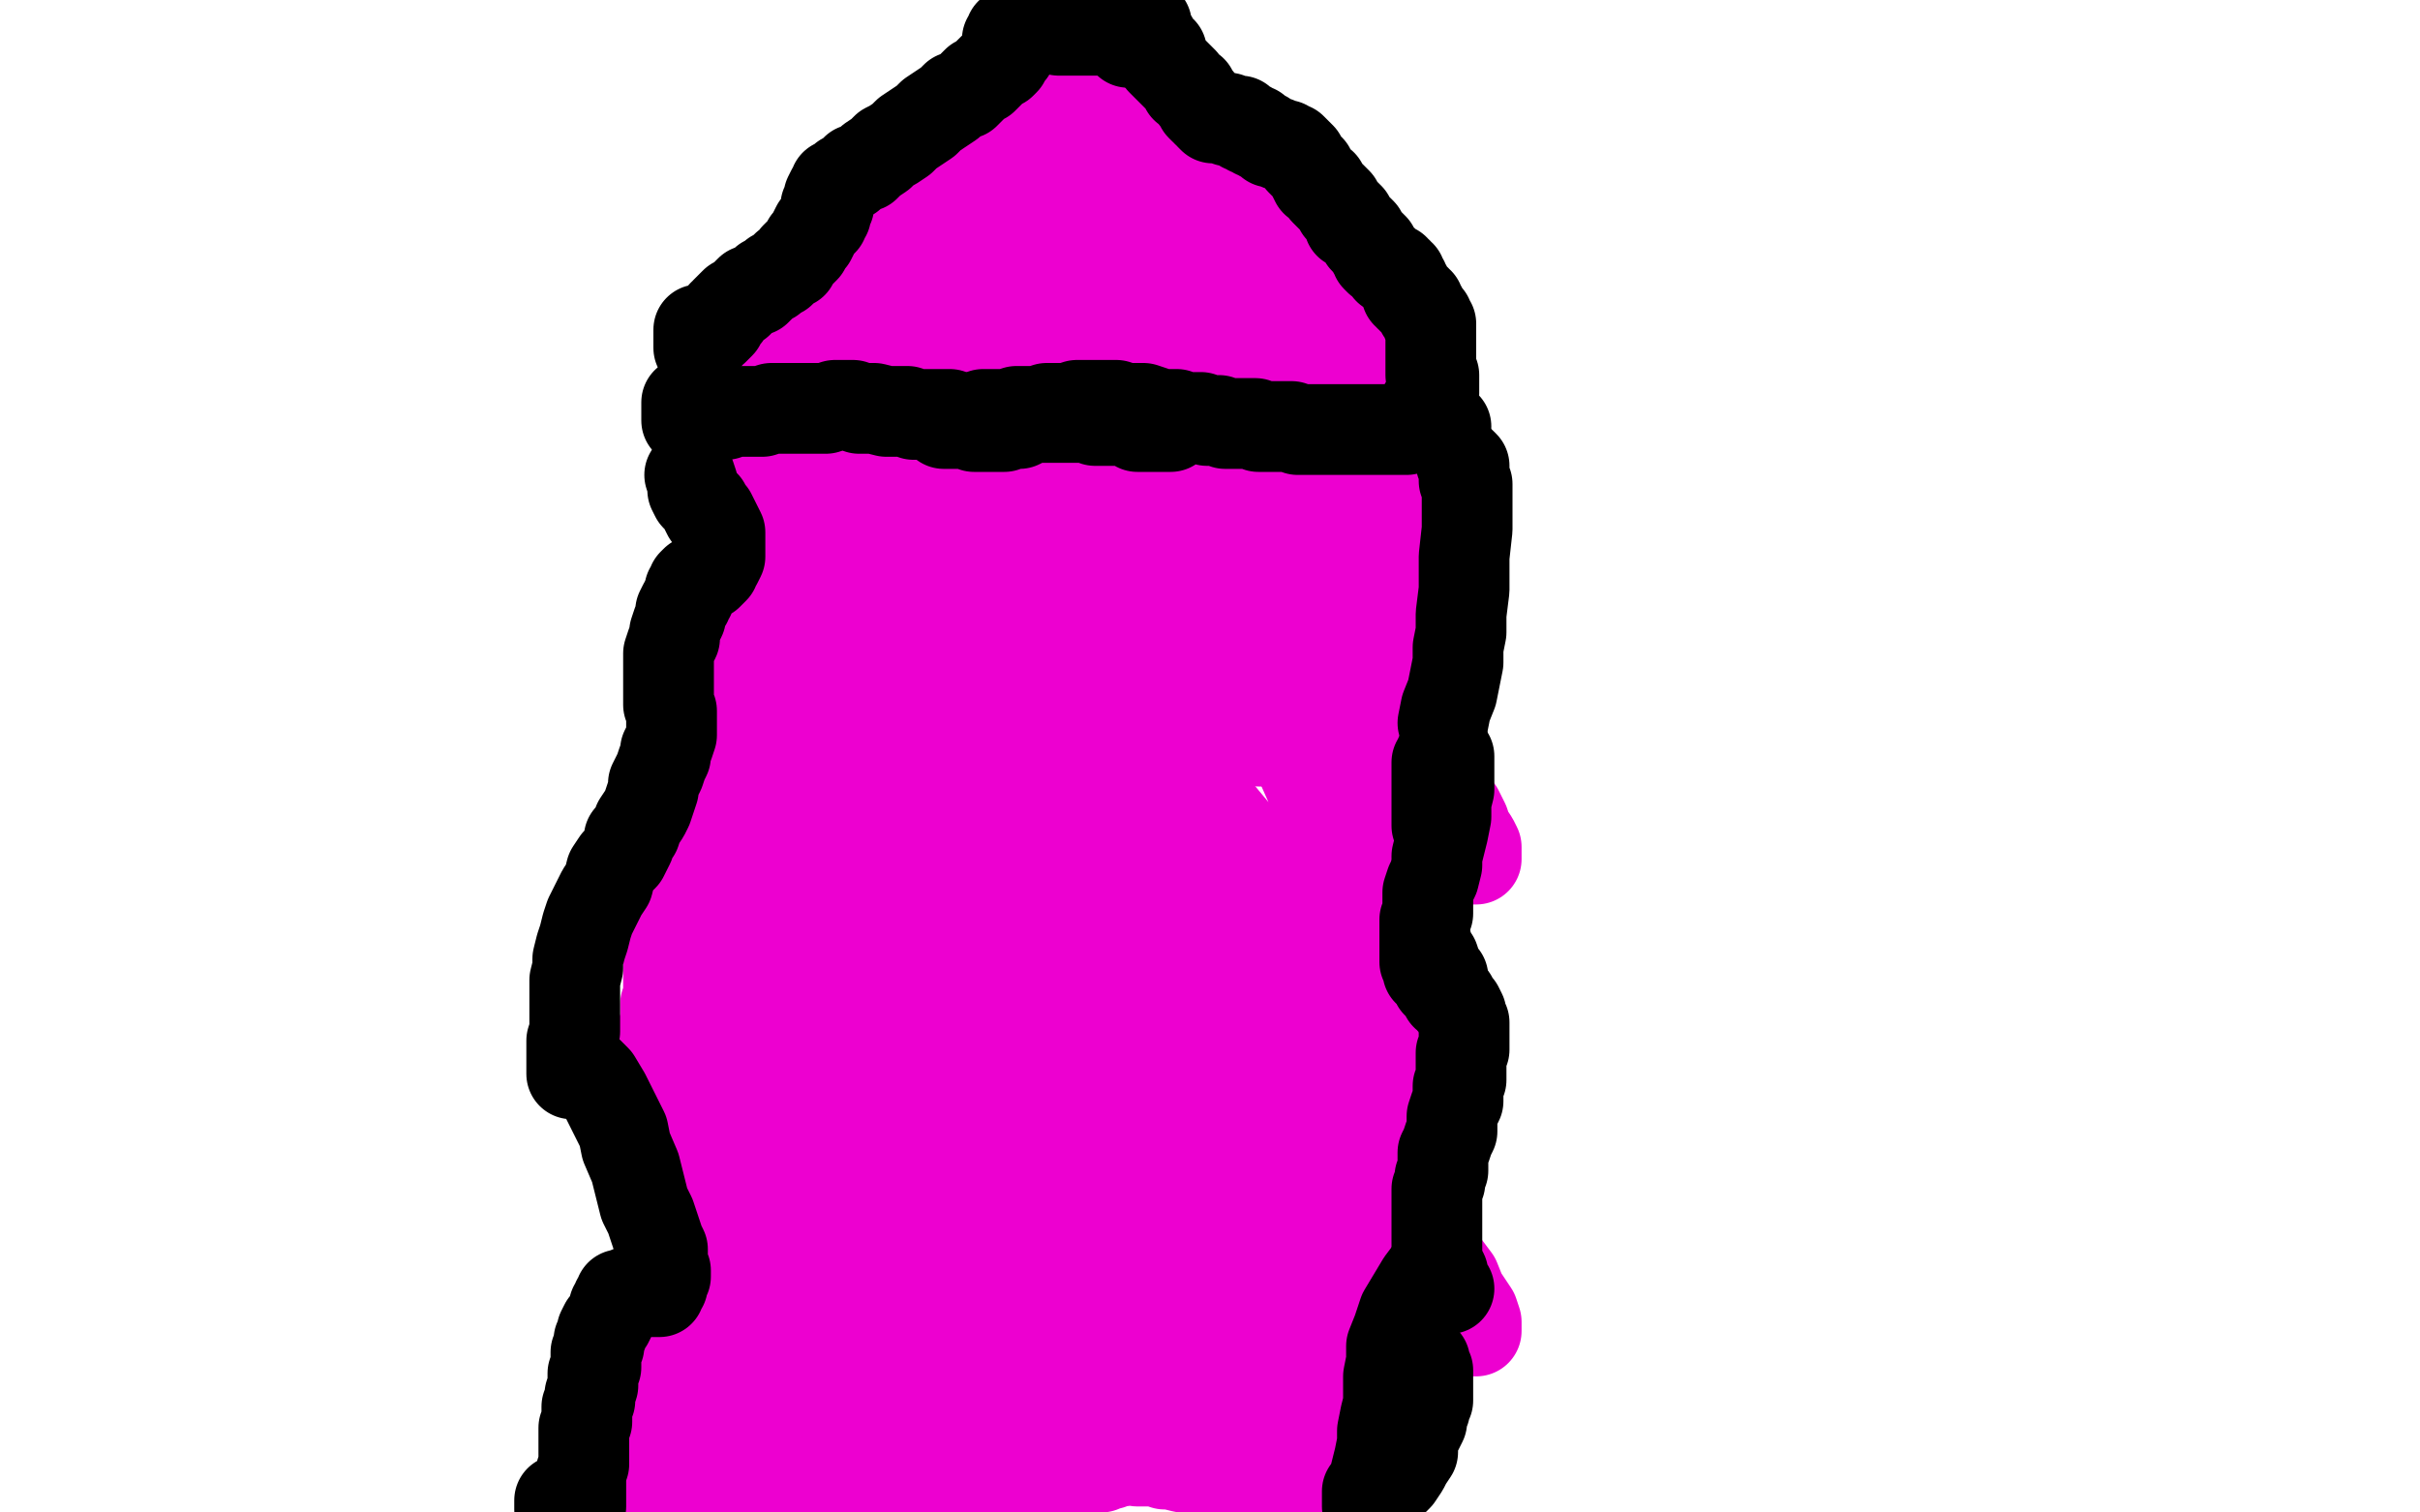
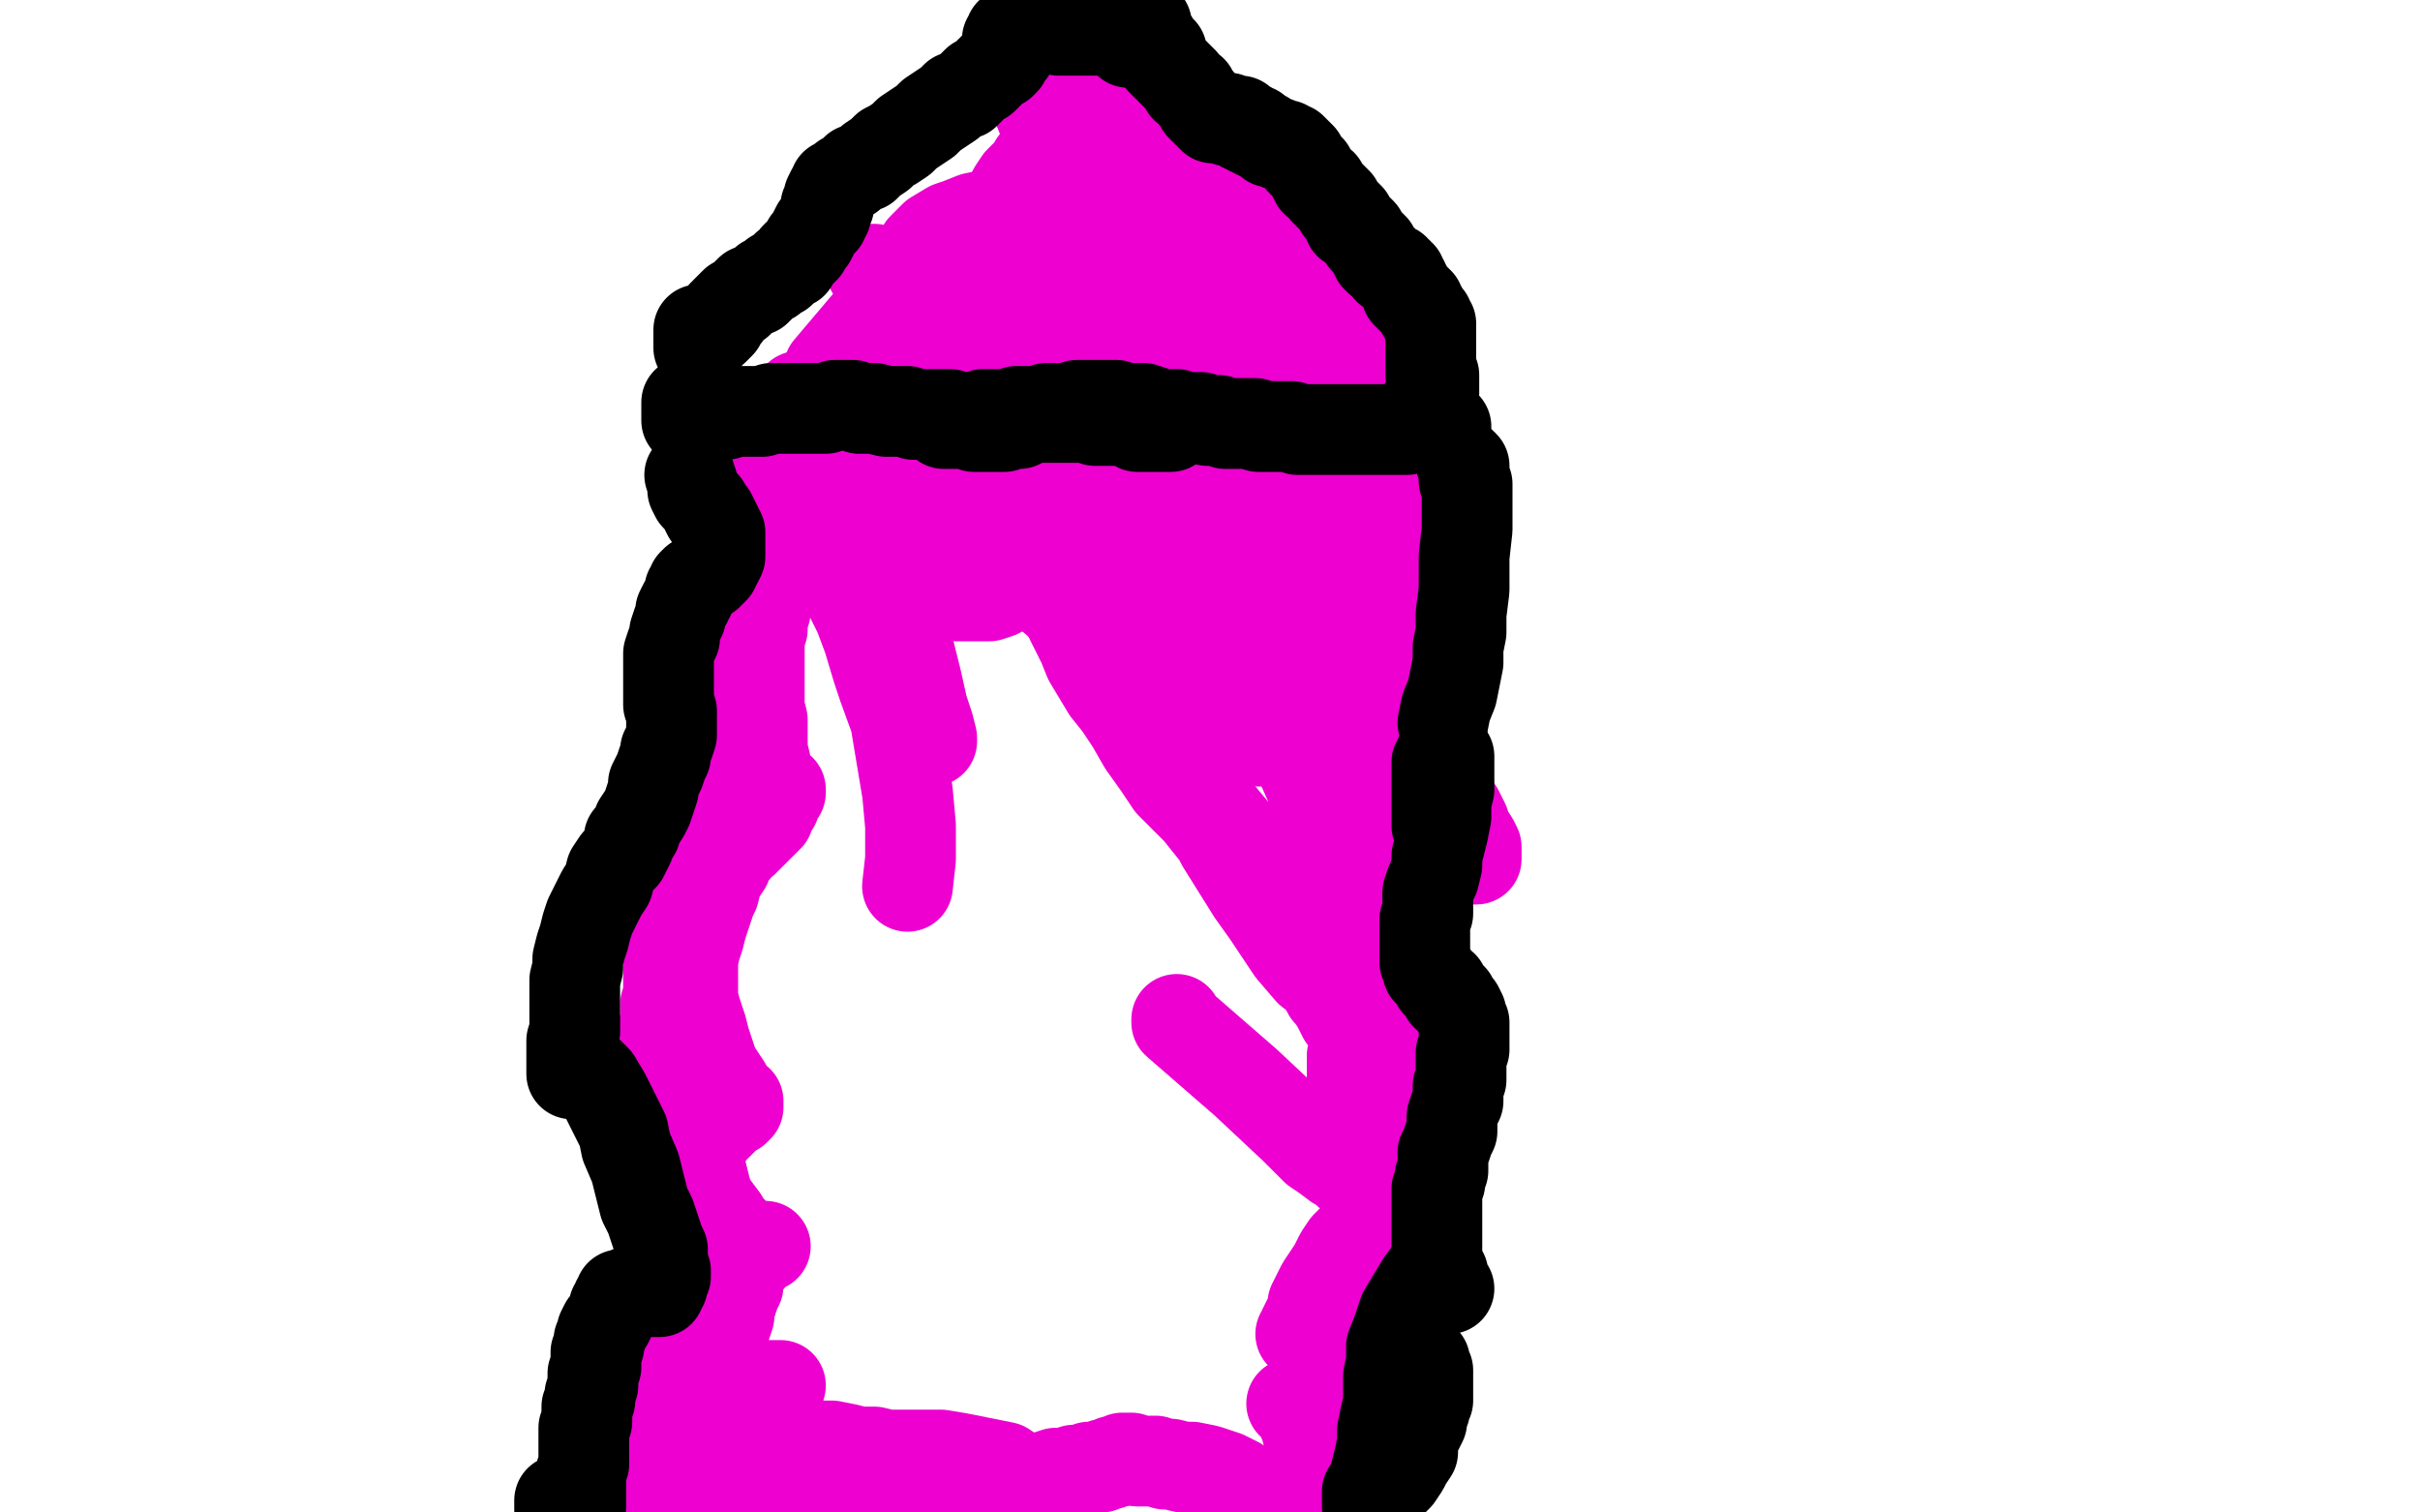
<svg xmlns="http://www.w3.org/2000/svg" width="800" height="500" version="1.1" style="stroke-antialiasing: false">
  <desc>This SVG has been created on https://colorillo.com/</desc>
  <rect x="0" y="0" width="800" height="500" style="fill: rgb(255,255,255); stroke-width:0" />
  <polyline points="235,134 236,134 236,135 236,136 237,137 237,138 238,139 238,140 238,141 239,142 239,143 239,144 239,145 239,146 240,147 240,148 240,149 240,150 240,151 240,152 240,154 240,155 240,156 240,157 240,158 240,159 240,162 239,165 239,168 239,170 239,172 239,174 239,177 239,179 239,181 239,183 239,186 239,188 238,191 238,193 238,196 237,198 237,200 237,203 236,206 236,208 235,211 235,214 234,216 234,218 234,221 233,224 232,228 231,231 230,234 229,236 229,239 228,241 227,244 226,246 226,249 225,252 225,255 225,258 224,261 224,264 224,268 224,272 223,275 223,278 223,283 223,285 223,289 223,292 223,296 222,299 222,303 222,307 222,310 221,316 221,320 221,323 221,329 220,332 220,335 220,337 219,341 219,345 219,348 218,351 218,353 217,355 217,356 216,356 216,357 216,358 216,359 216,360 216,361 217,363 217,365 217,366 217,367 217,369 218,371 218,373 218,376 218,378 218,380 218,383 218,385 219,388 219,391 219,394 219,396 219,399 219,401 219,404 219,406 219,409 218,411 218,414 218,416 218,419 217,421 217,423 217,426 217,428 216,431 216,433 216,435 216,438 215,440 215,442 215,444 214,445 214,447 214,449 214,451 213,453 213,455 213,457 213,459 212,461 212,463 212,465 212,467 212,468 212,470 212,471 212,472 212,474 212,475 212,477 212,478 212,481 212,482 212,484 212,485 212,486 212,487 212,488 212,489 211,490 211,491 211,492 211,494 211,495 210,495" style="fill: none; stroke: #ed00d0; stroke-width: 30; stroke-linejoin: round; stroke-linecap: round; stroke-antialiasing: false; stroke-antialias: 0; opacity: 1.0" />
-   <polyline points="236,133 235,132 235,132 234,131 234,131 234,129 234,129 235,128 235,128 235,127 235,127 236,127 236,127 237,127 238,127 238,126 239,126 240,125 241,124 242,123 244,121 245,120 247,118 248,117 252,114 254,113 257,111 260,109 263,107 267,104 270,102 274,99 277,96 281,92 285,87 289,82 293,77 296,73 298,70 302,65 304,60 307,56 310,52 313,48 315,45 317,42 318,41 319,39 320,37 322,35 324,33 326,31 328,28 331,26 333,23 336,21 338,20 340,18 342,17 344,15 346,13 348,12 349,11 351,9 353,8 354,7 355,6 357,5 358,4 358,3 359,2 360,2 361,1 362,0 362,1 362,2 363,6 364,9 365,13 365,16" style="fill: none; stroke: #ed00d0; stroke-width: 30; stroke-linejoin: round; stroke-linecap: round; stroke-antialiasing: false; stroke-antialias: 0; opacity: 1.0" />
  <polyline points="368,21 368,22 368,22 369,22 369,22 369,23 369,23 370,23 370,23 370,24 371,25 371,26 372,26 372,27 373,28 374,28 375,29 376,30 377,31 378,31 379,32 379,33 380,34 381,34 382,35 383,36 385,37 386,38 388,39 390,41 392,42 394,44 397,47 400,49 403,52 407,56 411,59 414,62 418,65 421,68 424,70 427,73 430,76 433,78 435,80 438,83 440,85 443,87 445,88 446,90 448,92 450,93 452,95 454,97 455,99 457,101 458,102 460,103 460,104 460,105 460,104 459,104 458,103 457,102 454,99 452,97 451,95 452,95 453,95 454,95 455,96 456,97 457,98 458,99 459,101 460,102 461,103 462,104 462,105 463,106 463,107 464,107 464,108 464,109 464,110 464,111 464,112 464,114 464,116 465,119 465,122 465,126 466,130 466,135 467,139 467,143 468,147 468,151 468,154 468,157 469,160 469,163 469,166 469,169 469,171 469,174 468,176 468,179 468,182 467,185 467,187 467,191 467,193 467,196 467,198 467,200 467,203 467,205 466,206 466,209 466,211 466,214 466,218 465,222 465,226 465,230 464,234 464,238 464,242 464,246 463,251 463,255 462,260 462,264 461,267 461,269 460,269 460,270 461,270 462,271 462,272 463,275 463,279 465,285 466,289 466,294 467,299 468,304 469,308 470,314 470,320 470,325 470,331 471,335 471,341 471,345 471,348 471,351 471,352 471,353 471,356 471,360 471,365 471,368 471,371 471,375 470,378 470,382 470,385 470,388 470,392 469,395 469,398 468,401 468,404 468,407 467,410 467,414 466,418 466,421 466,425 465,428 465,431 464,434 464,437 463,440 463,442 462,446 462,449 461,453 460,456 460,460 459,463 459,467 459,470 459,474 458,478 458,482 458,485 457,487 457,490 457,491 457,492 457,493 457,494 457,495 456,497" style="fill: none; stroke: #ed00d0; stroke-width: 30; stroke-linejoin: round; stroke-linecap: round; stroke-antialiasing: false; stroke-antialias: 0; opacity: 1.0" />
  <polyline points="252,140 253,140 253,140 254,139 254,139 255,139 255,139 256,139 256,139 257,139 257,139 259,139 261,139 264,139 267,139 270,139 272,139 274,139 278,139 281,139 285,139 289,139 287,139 284,140 282,141 281,141 281,119 280,120 279,121 278,121" style="fill: none; stroke: #ed00d0; stroke-width: 30; stroke-linejoin: round; stroke-linecap: round; stroke-antialiasing: false; stroke-antialias: 0; opacity: 1.0" />
  <polyline points="277,122 276,122 276,122 275,122 275,122 274,122 274,122 307,83 307,84 308,84 308,85 309,86" style="fill: none; stroke: #ed00d0; stroke-width: 30; stroke-linejoin: round; stroke-linecap: round; stroke-antialiasing: false; stroke-antialias: 0; opacity: 1.0" />
  <polyline points="308,87 308,87 308,88 309,88 310,88 310,89 311,89 311,88 312,88 313,88 314,87 315,87 316,86 317,85 319,84 321,82 324,79 326,76 328,73 330,71 332,68 334,65 335,63 337,60 339,58 341,56 342,54 344,52 345,50 346,49 345,30 347,27 349,24 351,22 353,20 354,19 356,18 357,18 357,19 358,21 358,22 358,24 358,26 359,28 359,30 359,32 358,34 358,36 358,38 358,41 357,43 357,46 357,48 357,51 357,53 356,55 356,57 356,59 356,60 355,60 354,60 352,58 350,56 349,53 347,50 346,46 345,40 343,35 342,28 342,26 342,25 343,25 344,25 344,26 346,27 347,28 349,30 351,32 353,34 355,37 358,40 360,42 363,45 366,48 368,50 372,54 375,57 378,60 381,64 384,68 386,71 389,75 391,77 393,80 395,82 396,84 397,85 397,86 397,87 397,88 397,89 398,90 398,92 399,94 400,96 400,97 401,99 403,102 404,104 406,106 407,109 408,111 409,113 411,115 412,117 413,119 414,120 415,121 416,121 417,122 417,123 418,124 419,124 420,125 421,126 422,127 423,128 424,129 425,130 426,131 428,133 429,134 430,136 431,138 433,141 434,143 435,144 437,146 438,148 439,150 441,151 441,152 442,153 443,154 444,155 445,155 445,154 445,153 446,153 446,152 446,150 447,148 447,145 447,144 447,142 447,139 447,136 447,134 447,132 447,130 447,128 447,126 448,124 448,123 448,120 448,117 448,115 449,114 449,113 449,112 448,112 447,112 446,112 445,112 444,112 443,112 442,112 441,112 440,112 439,112 438,112 437,112 434,112 432,112 431,112 429,111 427,110 424,109 422,108 421,107 419,106 418,105 417,103 416,103 416,102 416,101 415,100 414,98 414,97 414,95 413,94 413,92 413,90 413,88 413,87 413,86 413,85 414,84 415,84 416,84 417,83 418,83 418,84 420,84 421,86 423,88 425,91 426,94 427,97 428,99 430,104 431,107 432,109 433,113 433,115 434,117 434,120 434,122 434,123 434,125 435,128 435,132 436,135 437,139 438,142 439,146 439,150 440,154 440,157 440,160 440,163 440,166 440,170 439,173 439,177 439,181 439,186 439,191 439,197 439,203 439,210 439,216 439,222 439,227 439,232 439,236 440,238 440,240 441,241 442,242 442,243 442,245 442,248 442,252 442,256 442,261 441,265 441,269 440,274 440,278 439,282 438,286 437,290 436,293 436,297 435,301 435,304 435,307 435,310 435,313 435,315 435,317 435,319 436,321 436,323 437,324 438,326 439,328 440,329 442,332 443,334 444,336 446,338 447,340 449,342 450,344 452,346 454,349 456,352 457,355 460,358 462,362 465,365 467,368 469,371 470,374 472,376 473,378 474,380 474,381 474,382 473,382 472,382 471,382 470,381 465,376 462,372 459,366 455,358 452,348 450,337 449,329 448,323 448,317 448,313 448,309 448,303 448,298 448,293 448,288 448,284 449,280 449,278 449,273 450,271 451,270 452,269 453,269 454,271 455,272 458,277 459,281 460,286 461,291 462,297 462,301 463,307 463,311 462,315 462,318 461,322 461,326 461,330 461,334 462,339 462,343 463,344 463,346 463,347 464,354 464,357 464,359 464,364 464,366 463,368 463,370 462,371 462,372 461,374 459,376 458,376 457,376 456,376 455,376 454,375 454,374 452,372 450,369 448,366 447,363 447,360 447,357 447,354 447,352 447,350 447,349 447,350 448,350 448,351 449,355 449,358 451,362 453,365 454,368 457,372 459,375 461,377 462,380 463,384 463,387 464,390 463,392 462,395 461,397 460,399 458,400 456,402 452,404 450,407 448,409 445,412 443,415 441,419 439,422 437,425 436,427 435,429 434,431 434,433 433,435 432,437 431,439 431,440 430,441 431,441 432,441 433,441 433,440 434,440 435,440 436,441 438,441 438,442 439,443 440,443 441,444 442,444 443,445 444,446 445,448" style="fill: none; stroke: #ed00d0; stroke-width: 30; stroke-linejoin: round; stroke-linecap: round; stroke-antialiasing: false; stroke-antialias: 0; opacity: 1.0" />
  <polyline points="427,464 428,464 428,464 429,464 429,464 429,465 430,466 430,467 431,468 431,470 432,472 432,473 433,476 433,479 434,482 435,486 436,489 436,492 436,494 436,497 419,498 416,495 413,493 409,490 405,488 402,487 399,486 394,485 391,485 387,484 385,484 382,483 380,483 378,483 376,483 374,482 373,482 372,482 371,482 371,483 370,483 369,483 368,483 367,484 366,484 365,484 364,485 363,485 360,485 357,486 355,486 352,487 349,487 346,488 342,489 339,489 334,490 331,490 326,492 323,493 319,494 316,495 313,496 309,497 306,499 206,499" style="fill: none; stroke: #ed00d0; stroke-width: 30; stroke-linejoin: round; stroke-linecap: round; stroke-antialiasing: false; stroke-antialias: 0; opacity: 1.0" />
  <polyline points="231,493 231,494 231,494 232,494 232,494 233,494 234,494 235,494 237,494 239,494 241,494 243,493 246,493 248,493 250,492 253,492 255,492 257,492 260,491 262,491 265,491 268,491 270,491 272,491 274,491 276,491 278,491 280,491 282,491 284,491 286,491 289,491 291,491 293,491 295,491 297,491 299,491 301,491 303,491 306,492 308,492 310,492 313,493 315,493 318,493 320,494 322,494 324,494 326,494 329,494 331,494 332,494 334,493 336,493 337,493 340,493 341,493 341,492 341,491 340,490 339,489 335,487 332,485 327,484 322,483 317,482 311,481 302,481 297,481 293,481 289,480 284,480 280,479 275,478 271,478 266,477 261,477 257,476" style="fill: none; stroke: #ed00d0; stroke-width: 30; stroke-linejoin: round; stroke-linecap: round; stroke-antialiasing: false; stroke-antialias: 0; opacity: 1.0" />
  <polyline points="249,460 250,460 250,460 251,460 251,460 253,459 253,459 254,459 254,459 256,459 256,459 257,459 257,459 257,458 257,458 258,458 258,458 257,458 255,458 252,458 247,459 244,459 240,460 238,461 235,462 232,462 230,463 227,463 224,462 222,461 219,459 217,458 213,454 211,451 209,448 208,446 208,445 209,444 211,444 213,445 215,446 218,448 220,450 222,452 223,454 226,456 227,458 229,459 230,461 232,462 232,463 233,463 234,464 235,465 236,466 237,467 238,469 240,470 241,472 243,474 244,476 245,477 246,478 247,479 247,480 247,481 246,479 244,475 242,471 241,467 239,464 239,461 239,455 238,452 238,448 239,444 239,441 240,438 241,435 241,433 242,430 243,427 244,425 244,423 245,420 246,418 248,416 249,414 250,413 251,412 252,412 253,412 252,412 251,412 250,412 249,412 248,412 245,410 243,408 242,407 240,405 239,403 236,399 234,396 233,392 232,388 231,385 231,382 232,380 233,377 234,375 235,374 237,372 238,371 239,370 240,369 241,368 242,367 243,367 244,366 244,365 244,364 243,364 242,363 242,362 241,361 240,359 238,356 236,353 235,350 233,344 232,340 230,334 229,330 229,325 229,321 229,317 230,313 231,310 232,306 233,303 234,300 235,297 236,295 237,291 238,289 240,286 240,285 241,283 243,281 244,279 245,278 246,278 246,277 247,277 247,276 248,276 248,275 249,275 250,274 250,273 251,273 252,272 253,271 253,270 254,270 254,269 255,267 256,266 256,264 257,263 258,262 258,261 258,262 257,262 254,262 253,262 253,261 253,257 253,252 252,248 252,243 252,238 251,234 251,229 251,225 251,220 251,217 251,211 252,208 252,205 253,202 253,200 253,197 253,198 253,197 253,196 253,195 253,193 254,188 255,188 255,189 256,189 256,187 257,185 257,183 257,181 258,179 258,178 259,176 259,175 259,173 259,172 259,171 259,170 259,169 259,168 258,168 258,169 257,169 257,168 257,167 257,166 258,166 258,167 259,167 259,168 260,168 260,167 260,166 261,165 262,164 263,164 265,163 266,163 271,162 276,162 283,161 292,160 302,159 313,159 324,158 332,157 338,157 342,157 345,157 347,157 348,157 347,157 345,156 343,156 339,156 335,155 331,155 326,155 321,154 316,153 311,151 305,150 300,148 294,146 288,143 277,139 274,137 269,134 267,133 265,131 264,131 265,132 267,133 270,135 272,136 276,138 278,139 283,140 289,141 297,142 306,143 316,144 322,144 332,145 338,146 343,146 346,146 347,146 347,145 346,145 346,144 345,143 342,142 339,139 335,137 331,133 327,130 322,125 316,118 309,111 303,104 298,99 293,95 291,92 289,90 289,89 288,89 289,90 290,90 292,91 294,93 296,95 299,96 301,98 303,100 306,102 309,104 311,106 314,107 316,109 318,111 320,113 322,115 324,117 325,119 326,121 327,123 327,124 328,125 327,126 327,127 327,128 326,128 325,129 323,130 321,130 318,130 316,130 313,130 311,129 308,129 305,128 303,128 300,128 298,127 296,127 295,127 294,126 294,125 294,124 294,123 296,121 299,120 301,120 305,119 310,118 313,116 316,115 320,112 325,109 329,107 333,105 342,101 359,94 370,88 375,84 379,81 381,79 382,77 382,75 382,74 381,73 381,72 381,71 380,70 380,69 379,68 378,67 377,67 376,68 375,69 374,71 373,73 371,75 370,78 367,80 365,83 363,86 359,89 356,92 352,95 348,98 344,101 340,104 337,106 333,109 330,110 327,110 324,110 321,109 319,107 316,105 313,102 310,98 308,95 306,91 305,88 305,85 305,82 307,80 309,78 314,75 317,74 322,72 327,71 331,70 335,70 341,69 347,68 351,67 356,66 361,65 365,64 367,64 369,64 371,64 372,64 372,65 372,66 372,67 371,67 371,68 370,69 369,71 367,71 366,71" style="fill: none; stroke: #ed00d0; stroke-width: 30; stroke-linejoin: round; stroke-linecap: round; stroke-antialiasing: false; stroke-antialias: 0; opacity: 1.0" />
  <polyline points="319,102 320,102 320,102 321,103 321,103 322,104 322,104 323,104 323,104 324,104 324,104 325,104 326,103 327,103 327,102 328,102 328,101 329,100 330,100 331,99 331,98 332,97 332,96 333,96 334,95 336,94 338,93 340,93 342,93 344,94 346,95 348,96 349,98 351,100 352,102 353,105 353,108 353,110 353,113 353,115 352,118 351,120 351,122 350,125 349,127 349,130 348,132 347,134 347,136 346,137 345,138 344,138 343,138 342,137 341,137 339,135 337,133 335,130 333,127 332,123 331,120 331,115 331,112 331,108 333,105 335,101 338,98 342,96 346,94 352,92 359,91 371,90 386,90 394,90 408,93 418,97 425,101 429,105 432,109 434,113 434,117 432,120 430,124 426,128 423,132 420,134 416,137 413,139 409,141 404,142 398,145 391,147 385,149 374,152 363,155 357,156 347,158 341,158 336,157 332,155 328,153 326,151 324,146 324,143 324,139 325,136 326,134 327,132 329,130 332,128 335,127 338,126 341,126 348,125 352,125 357,125 361,124 365,122 369,120 374,117 379,114 382,112 386,110 388,109 389,108 391,108 390,108 387,108 386,108 383,107 380,107 377,106 375,106 372,106 371,106 367,107 362,108 358,110 356,111 355,112 354,113 355,114 356,116 358,117 360,120 362,122 364,124 366,127 368,130 370,133 371,136 372,139 373,141 374,142 374,141 375,141 376,139 378,137 381,135 383,133 384,132 386,131 387,130 389,128 390,127 391,126 392,125 393,124 394,122 394,121 395,120 395,119 396,117 396,116 396,115 397,114 397,115 397,116 397,117 397,119 396,121 396,123 396,125 396,128 395,130 395,132 394,134 394,135 394,136 394,137 395,138 398,141 401,145 404,150 410,159 417,172 427,189 438,206 450,223 461,238 469,250 475,259 479,264 482,268 484,272 485,275 487,278 488,280 488,282 488,283 488,284 487,284 486,283 483,282 479,280 475,276 471,272 467,268 464,263 462,259 459,255 457,251 455,248 451,244 448,241 444,238 441,234 437,232 432,226 427,221 423,216 419,211 415,207 411,203 408,199 405,195 402,192 399,189 396,186 393,183 391,181 390,178 388,176 387,175 387,174 387,173 388,174 389,174 390,175 391,176 394,178 396,181 398,185 401,191 405,200 410,211 417,226 422,235 425,241 429,250 437,268 443,287 448,302 450,311 451,316 451,319 450,320 449,320 446,320 443,319 439,317 434,314 429,310 424,303 419,296 413,289 409,283 404,278 400,273 396,268 392,264 387,259 383,253 378,246 374,239 370,233 366,228 363,223 360,218 358,213 356,209 354,205 353,201 352,199 350,197 349,197 350,198 351,200 353,203 355,206 356,209 358,212 359,214 360,217 360,218 362,220 363,222 365,224 369,228 373,232 379,238 383,243 391,252 398,263 408,275 413,282 424,296 435,312 442,322 445,326 446,329 445,329 444,328 443,327 441,327 437,324 433,321 427,314 419,302 414,295 404,279 394,260 385,238 378,222 368,200 358,182 352,171 347,165 345,161 343,158 342,155 342,154 342,153 342,152 342,151 343,151 343,152 344,155 345,161 345,166 345,169 346,172 346,173 346,175 347,181 348,184 349,187 351,189 353,192 356,196 360,200 363,203" style="fill: none; stroke: #ed00d0; stroke-width: 30; stroke-linejoin: round; stroke-linecap: round; stroke-antialiasing: false; stroke-antialias: 0; opacity: 1.0" />
  <polyline points="388,233 384,226 384,226 381,222 381,222 379,218 379,218 376,215 376,215 373,212 373,212 368,209 368,209 363,206 363,206 357,203 357,203 351,200 351,200 346,196 342,193 340,189 338,185 338,181 338,177 338,173 338,169 339,167 340,166 340,165 341,165 341,166 342,166 343,167 344,168 345,168 345,169 347,171 347,172 349,175 349,178 350,182 351,186 353,190 356,193 359,195 365,200 369,204 374,209 379,213 382,217 387,222 390,226 393,230 396,234 400,236 403,239 407,241 410,243 412,244 416,245 418,245 420,245 422,245 424,245 426,245 427,245 427,244 427,243 426,242 422,240 413,236 400,228 385,217 372,203 362,192 355,184 349,178 345,174 342,171 339,167 338,165 337,163 337,162 336,161 336,160 336,159 336,158 336,156 336,155 335,152 335,150 335,148 336,146 336,145 337,144 338,144 339,144 340,144 341,145 342,145 344,147 346,149 347,150 348,153 350,156 351,159 353,163 354,165 356,167 358,169 360,170 362,171 364,172 365,173 366,174 367,175 368,176 368,178 368,179 368,180 369,180 370,181 371,181 372,181 373,182 374,182 376,183 378,183 380,184 382,185 385,186 387,187 388,187 390,188 391,189 392,189 392,190 390,191 386,192 380,194 375,195 365,194 357,192 349,188 342,183 335,179 329,174 322,170 316,166 311,164 304,161 299,160 294,159 289,158 285,157 282,157 279,156 278,155 279,155 281,155 283,155 285,155 287,156 289,157" style="fill: none; stroke: #ed00d0; stroke-width: 30; stroke-linejoin: round; stroke-linecap: round; stroke-antialiasing: false; stroke-antialias: 0; opacity: 1.0" />
  <polyline points="271,171 272,172 272,172 273,173 273,173 275,174 275,174 277,175 277,175 281,177 281,177 282,178 282,178 283,179 283,179 284,179 284,179 285,179 285,179 288,181 288,181 291,183 295,186 298,188 303,191 307,194 312,196 316,197 323,197 327,197 330,196 331,195 331,193 330,191 329,189 328,188 326,188 324,188 322,187 319,187 316,186 313,185 310,184 307,184 304,184 300,184 297,186 293,187 289,189 286,191 284,194 283,196 284,199 284,201 286,203 288,207 290,209 293,214 296,219 298,225 301,231 303,236 305,240 307,243 308,245 308,244 307,240 305,234 303,225 301,217 299,209 298,204 296,199 295,194 293,189 292,183 287,172 285,167 283,163 280,161 279,159 276,161 275,163 275,168 275,174 275,178 276,182 277,185 279,191 280,195 284,203 287,211 290,221 292,227 296,238 298,250 300,262 301,273 301,284 300,293" style="fill: none; stroke: #ed00d0; stroke-width: 30; stroke-linejoin: round; stroke-linecap: round; stroke-antialiasing: false; stroke-antialias: 0; opacity: 1.0" />
-   <polyline points="261,210 260,206 260,206 260,204 260,204 261,203 261,203 262,204 262,204 262,206 262,206 263,209 263,209 263,212 263,212 263,213 263,214 263,218 264,223 265,229 266,233 267,238 268,242 270,246 273,253 275,257 276,260 278,263 280,266 281,269 284,272 284,273 285,274 285,275 284,273 282,269 280,265 278,260 276,255 275,250 275,246 275,243 274,241 274,240 274,238 275,237 275,236 275,237 274,239 274,243 274,248 274,253 274,260 275,266 276,273 277,279 278,283 279,292 280,300 279,309 279,318 278,324 276,335 275,344 273,351 272,357 270,361 268,365 267,368 265,371 264,373 263,374 262,374 261,374 260,374 259,374 259,373 257,371 252,363 249,355 244,343 238,330 235,323 231,313 228,308 227,304 226,299 225,292 223,285 223,280 223,276 223,273 224,272 225,272 226,272 227,272 228,273 229,274 230,276 231,277 232,279 233,281 233,284 234,287 235,291 236,294 237,298 239,301 240,303 241,306 243,309 245,312 247,316 250,319 252,323 254,328 257,332 259,336 261,340 262,343 264,347 266,349 267,351 267,352 267,353 267,352 267,348 266,342 262,327 258,311 254,299 252,293 249,285 248,277 248,272 248,269 247,257 247,251 247,249 247,248 248,249 249,252 250,258 250,264 251,272 252,278 253,284 255,289 257,293 260,296 262,300 264,303 266,307 268,310 271,314 273,318 274,322 276,325 277,329 278,332 279,335 279,338 280,340 280,342 279,343 279,344 278,345 277,347 276,348 275,350 274,351 272,351 271,349 269,346 268,342 266,338 266,341 265,343 265,348 265,353 265,360 265,368 264,379 263,391 262,401 262,410 262,417 262,424 261,431 261,435 261,442 261,447 260,450 260,455 260,458 259,460 259,461 258,462 257,462 257,461 256,459 256,456 254,452 253,447 252,441 251,436 248,428 247,422 245,418 244,412 243,406 242,401 241,396 240,388 239,383 239,378 238,373 238,369 238,365 238,362 238,361 238,360 239,361 240,363 240,366 241,369 241,373 241,376 242,380 242,384 243,388 245,393 247,398 250,403 254,410 259,420 265,432 271,444 277,456 281,465 284,472 286,477 288,482 289,486 290,489 291,491 291,492 291,491 291,489 291,485 291,479 291,474 290,466 290,460 289,454 288,449 288,445 287,438 287,432 286,425 286,417 285,409 285,401 285,396 284,388 284,384 284,376 283,370 283,364 283,358 283,354 283,350 282,348 281,349 281,352 280,356 279,360 278,367 277,369 277,375 277,381 278,387 280,394 283,402 286,410 289,418 293,427 297,436 301,447 305,457 309,466 311,473 313,478 315,482 316,484 317,486 317,487 317,488 316,487 316,486 315,483 313,478 311,470 309,461 306,451 304,443 302,435 300,426 297,415 294,404 291,392 289,381 287,370 285,359 284,348 284,338 284,329 284,321 284,314 284,308 284,304 285,302 285,303 285,304 285,305 285,306 285,307 285,308 285,310 285,313 285,318 285,324 287,332 291,341 297,351 301,357 310,369 315,376 324,388 333,401 342,413 349,424 356,435 360,441 365,450 368,456 372,461 374,465 376,468 377,470 378,472 377,473 376,473 375,473 374,472 373,472 371,469 368,465 363,458 361,454 359,451 358,448 350,437 339,420 327,403 318,392 310,381 302,372 297,364 292,359 290,356 288,354 286,351 283,349 281,348 282,349 282,350 284,354 286,358 287,361 288,364 289,367 291,371 292,376 295,381 298,387 302,392 306,399 311,405 315,412 320,419 324,426 327,433 330,439 332,444 334,448 336,451 337,455 338,458 339,461 339,462 338,465 337,465 336,465 335,465 333,465 332,464 330,463 329,462 326,459 323,455 320,449 317,441 314,433 311,425 309,420 307,415 305,412 303,409 302,408 301,409 301,411 302,415 303,418 305,425 307,429 309,433 311,436 313,439 316,441 318,444 321,446 323,449 326,452 329,456 333,460 336,464 340,469 343,472 345,474 346,475 347,475 347,474 346,474 346,473 346,471 345,469 345,468 344,467 344,466 343,464 343,463 343,461 343,460 342,458 342,456 340,453 339,450 337,446 335,442 331,435 327,425 324,419 318,408 311,394 303,379 294,363 290,356 285,344 278,329 272,312 265,293 259,276 256,260 253,241 253,237 253,234 254,234 255,235 256,238 258,243 259,247 262,252 264,257 267,263 270,268 274,273 278,278 282,282 288,287 296,293 306,300 317,310 331,323 346,338 362,354 372,364 387,379 401,394 413,409 422,422 430,433 437,441 443,448 446,454 449,459 451,464 452,468 452,471 452,473 452,474 452,475 451,475 450,475 449,475 447,475 443,474 440,473 436,471 432,469 428,466 423,462 419,458 413,454 405,447 394,436 380,421 364,405 346,388 327,371 309,353 294,336 283,320 278,313 274,304 272,299 270,294 269,289 268,284 268,281 268,278 269,279 270,281 271,284 272,289 273,293 274,298 275,302 278,307 282,312 290,320 295,325 307,337 322,351 337,367 347,376 366,395 382,412 396,428 408,441 412,446 418,454 421,459 422,461 424,464 423,464 423,463 422,462 420,459 417,456 414,452 411,448 406,443 401,436 395,426 387,415 378,404 367,393 356,383 346,376 337,372 330,368 324,366 320,365 318,365 316,367 316,368 317,369 318,371 319,373 320,375 322,378 324,380 326,383 327,385 330,388 333,393 336,397 337,398 345,407 354,416 360,423 367,431 375,441 380,446 382,448 385,453 386,454 390,458 393,464 397,469 399,473 401,476 403,479 404,481 406,484 406,485 407,486 407,487 406,487 406,486 405,486 403,484 399,481 394,475 391,470 389,467 387,463 386,461 385,458 384,456 382,452 380,448 377,442 372,433 364,418 360,409 349,387 339,368 329,351 320,336 313,321 306,308 300,297 295,288 290,279 285,271 280,262 275,252 270,242 265,232 261,224 258,216 256,210 255,205 254,201 254,200 254,201 255,202 256,204 256,206 257,208 258,211 260,215 262,219 266,224 269,229 273,234 278,239 283,243 289,248 296,254 300,258 304,261 308,266 317,275 325,285 333,295 341,302 346,307 350,310 354,313 356,315 358,317 357,316 355,315 352,312 348,308 342,301 337,293 332,285 329,280 326,275 324,270 321,265 319,260 315,252 311,244 307,236 303,230 300,225 298,221 297,219 297,217 297,215 298,215 298,216 299,216 299,218 299,221 300,225 301,229 302,235 305,240 308,246 311,252 315,257 319,262 321,266 324,270 326,273 329,276 330,278 333,281 336,283 338,286 340,288 342,289 343,289 343,288 343,286 343,283 342,281 340,277 338,274 336,270 334,267 331,263 329,258 326,250 323,240 319,229 315,220 313,214 311,210 310,206 310,204 310,203 309,201 310,201 310,202 311,202 311,203 311,204 311,205 312,208 315,213 321,223 330,237 341,254 353,271 365,288 376,301 382,309 386,315 388,318 390,321 391,323 390,322 388,320 384,313 378,306 372,299 366,292 358,284 349,272 343,264 333,249 324,237 318,228 314,223 312,219 311,217 310,215 311,215 311,216 312,217 313,219 317,223 323,230 337,242 354,257 367,267 390,283 406,296 417,304 422,308 424,310 426,311 426,310 425,307 421,302 417,298 412,293 404,285 389,272 373,255 355,238 338,223 324,210 314,203 308,200 303,198 300,197 298,197 297,197 298,197 299,197 299,196 300,196 303,198 307,202 315,209 325,219 338,232 344,239 357,250 370,260 376,265 383,270 387,273 389,275 395,280 397,282 397,283 398,283 397,283 394,280 390,276 385,271 379,264 370,255 365,249 354,237 344,224 340,218 335,214 333,213 333,214 334,216 335,219 337,222 339,226 343,234 354,250 370,271 389,295 407,320 425,344 441,366 455,386 467,403 475,415 481,423 483,428 487,434 488,437 488,439 488,440 487,440 487,439 485,438 482,435 479,431 475,426 470,420 463,412 454,402 444,391 433,378 423,363 414,349 409,339 406,333 404,329 403,327 403,326 403,327 403,328 403,329 403,332 404,336 406,340 408,343 410,348 413,352 415,357 418,361 421,366 424,371 426,376 429,382 431,389 432,393 433,399 433,404 433,406 431,407 430,406 427,404 422,399 418,395 394,368 371,340 349,307" style="fill: none; stroke: #ed00d0; stroke-width: 30; stroke-linejoin: round; stroke-linecap: round; stroke-antialiasing: false; stroke-antialias: 0; opacity: 1.0" />
  <polyline points="445,385 446,387 446,387 447,388 447,388 446,388 446,388 444,386 444,386 442,385 442,385 438,382 438,382 435,380 428,373 412,358 389,338 389,337" style="fill: none; stroke: #ed00d0; stroke-width: 30; stroke-linejoin: round; stroke-linecap: round; stroke-antialiasing: false; stroke-antialias: 0; opacity: 1.0" />
-   <circle cx="388.5" cy="336.5" r="15" style="fill: #ed00d0; stroke-antialiasing: false; stroke-antialias: 0; opacity: 1.0" />
  <polyline points="227,133 227,136 227,136 227,138 227,138 227,139 227,139 228,139 228,139 229,139 229,139 230,139 230,139 231,138 231,138 232,138 232,138 233,138 234,137 236,137 238,137 240,137 242,136 245,136 247,136 250,136 252,136 255,135 258,135 261,135 264,135 267,135 270,135 273,135 276,134 279,134 282,134 284,135 285,135 286,135 289,135 293,136 295,136 298,136 300,136 302,137 304,137 306,137 308,137 310,137 312,137 314,137" style="fill: none; stroke: #000000; stroke-width: 30; stroke-linejoin: round; stroke-linecap: round; stroke-antialiasing: false; stroke-antialias: 0; opacity: 1.0" />
  <polyline points="380,141 382,141 382,141 384,141 384,141 385,141 385,141 386,141 386,141 387,141 387,141 386,141 385,141 384,141 383,141 382,141 381,141 380,141 379,141 378,141 377,141 376,141 375,140 374,140 374,139 373,139 372,139 371,139 370,139 369,139 368,139 367,139 366,139 365,139 364,139 363,139 362,139 361,138 360,138 358,138 356,138 354,138 352,138 350,138 348,138 346,138 344,138 341,138 339,139 337,140 334,140 332,141 330,141 328,141 325,141 324,141 322,141 320,140 318,140 317,140 315,140 314,140 313,140 312,140 313,140 314,140 315,140 316,140 317,139 318,139 319,139 320,139 321,139 322,138 323,138 324,138 325,137 326,137 327,137 328,137 330,137 331,137 333,137 336,136 338,136 341,136 343,136 346,135 348,135 351,135 353,135 356,134 358,134 361,134 363,134 366,134 369,134 372,135 375,135 378,135 381,136 384,137 386,137 389,137 391,138 393,138 394,138 395,138 397,138 399,139 401,139 403,139 405,140 407,140 408,140 410,140 412,140 413,140 415,140 416,141 418,141 420,141 422,141 423,141 425,141 426,141 427,141 429,142 430,142 431,142 432,142 433,142 434,142 435,142 436,142 437,142 438,142 439,142 440,142 441,142 442,142 443,142 444,142 445,142 446,142 447,142 448,142 449,142 450,142 451,142 452,142 453,142 454,142 455,142 456,142 457,142 458,142 459,142 460,142 461,142 462,142 463,142 464,142 465,142 466,141 467,141 468,141 469,141 472,141 473,141 474,141 475,141 476,141 477,141 478,141 477,141 477,140 476,140 476,139 475,139 474,138 473,138 473,137 472,137 472,136 471,136 471,135 471,134 472,133 472,132 473,132 473,131 473,130 474,130 474,129 474,128 474,127 474,126 474,125 474,124 473,124 473,123 473,122 473,121 473,120 473,119 473,118 473,117 473,116 473,115 473,114 473,113 473,112 473,111 473,110 473,109 473,108 473,107 472,107 472,106 472,105 471,104 470,103 470,102 469,101 469,100 468,100 468,99 467,99 467,98 466,98 466,97 465,97 465,96 465,95 464,94 464,93 463,93 463,92 463,91 462,91 462,90 461,90 461,89 460,89 459,89 459,88 458,87 457,86 456,86 455,85 455,84 454,83 454,82 453,81 452,80 451,79 450,77 449,76 448,75 446,74 446,72 445,71 444,70 443,69 442,67 441,66 440,65 439,64 438,63 437,61 435,60 434,58 433,56 432,55 431,54 430,53 430,52 429,51 428,50 427,49 426,49 425,48 424,48 423,48 422,47 421,47 420,47 419,46 418,45 417,45 416,44 415,44 415,43 414,43 413,43 413,42 412,42 411,42 411,41 410,41 410,40 409,40 408,40 407,40 406,40 406,39 405,39 404,39 403,39 402,39 401,39 400,38 400,37 399,37 399,36 398,36 397,35 396,33 395,32 394,30 392,29 391,27 390,26 388,24 387,23 386,22 385,21 384,20 384,19 383,18 384,18 384,17 383,17 383,16 382,15 381,13 380,12 379,11 379,10 378,9 378,8 378,7 378,8 379,8 379,9 379,10" style="fill: none; stroke: #000000; stroke-width: 30; stroke-linejoin: round; stroke-linecap: round; stroke-antialiasing: false; stroke-antialias: 0; opacity: 1.0" />
  <polyline points="373,14 373,14 373,13 372,13 372,12 371,11 370,10 369,10 368,10 367,10 366,10 365,10 364,10 363,10 362,10 361,10 360,10 359,10 358,10 357,10 356,10 355,10 354,10 353,10 352,10 351,10 350,10 350,9 349,9 348,9 347,9 346,9 345,8 344,8 343,8 342,8 341,8 340,8 338,9 337,10 336,10 335,11 334,11 334,12 334,13 333,13 333,14 334,15 334,16 334,17 333,18 332,19 332,20 331,21 329,22 327,24 325,26 323,27 321,29 319,31 316,32 314,34 311,36 308,38 306,40 303,42 300,44 298,46 295,48 293,49 291,51 288,53 286,55 283,56 281,58 279,59 278,60 277,61 276,61 276,62 275,63 274,65 274,66 274,67 274,68 273,68 273,69 273,70 273,71 272,72 272,73 271,74 270,75 269,77 268,79 267,80 266,82 265,83 264,84 263,85 262,87 260,88 259,89 258,90 256,91 255,92 253,93 252,94 251,95 250,96 248,96 247,97 246,98 245,99 244,100 243,100 242,101 241,102 240,103 240,104 239,104 239,105 238,106 238,107 237,108 236,109 235,109 234,110 234,111 233,111 233,112 232,112 232,113 231,114 231,115 231,114 231,113 231,112 231,111 231,110 231,109" style="fill: none; stroke: #000000; stroke-width: 30; stroke-linejoin: round; stroke-linecap: round; stroke-antialiasing: false; stroke-antialias: 0; opacity: 1.0" />
  <polyline points="228,157 229,160 229,160 229,162 229,162 230,164 230,164 231,165 231,165 232,166 232,166 233,167 233,167 233,168 233,168 234,170 234,170 235,170 235,170 236,172 237,174 238,176 238,178 238,180 238,182 238,184 237,186 236,187 236,188 235,189 234,190 233,190 232,191 231,192 230,192 229,193 229,194 228,195 228,196 228,197 227,198 227,199 226,200 225,202 225,204 224,206 223,209 223,211 222,213 221,216 221,218 221,220 221,223 221,225 221,227 221,229 221,231 221,233 222,235 222,237 222,239 222,241 222,243 221,246 220,248 220,250 219,252 218,255 217,257 216,259 216,261 215,264 214,267 213,269 211,272 210,275 208,277 208,279 206,283 204,285 202,288 201,292 199,295 197,299 195,303 194,306 193,310 192,313 191,317 191,320 190,324 190,327 190,330 190,334 190,336 190,341 189,344 189,348 189,350 189,352 189,354 189,355 190,354 191,354 192,354 194,354 197,357 200,362 203,368 206,374 207,379 210,386 211,390 212,394 213,398 215,402 216,405 217,408 218,411 219,413 219,416 219,418 220,420 220,422 219,424 219,425 218,426 218,427 217,427 216,427 214,427 213,427 212,427 211,427 210,427 208,427 207,428 206,428 205,428 205,429 204,430 204,431 203,432 203,433 202,435 201,437 200,438 199,440 199,441 198,443 198,445 197,447 197,449 197,452 196,454 196,456 196,458 195,461 195,463 194,465 194,468 194,470 193,472 193,475 193,477 193,480 193,482 193,484 192,487 192,489 192,491 192,492 192,494 192,496 192,498 185,499 185,497 185,496 186,496 187,496 188,497 189,497 191,497" style="fill: none; stroke: #000000; stroke-width: 30; stroke-linejoin: round; stroke-linecap: round; stroke-antialiasing: false; stroke-antialias: 0; opacity: 1.0" />
  <polyline points="483,153 483,153 484,154 484,156 484,157 484,159 485,160 485,162 485,164 485,167 485,171 485,175 484,184 484,190 484,195 483,203 483,209 482,214 482,219 481,224 480,229 478,234 477,239" style="fill: none; stroke: #000000; stroke-width: 30; stroke-linejoin: round; stroke-linecap: round; stroke-antialiasing: false; stroke-antialias: 0; opacity: 1.0" />
-   <polyline points="475,321 476,322 476,322 477,324 477,324 477,323 477,323 476,323 476,323 476,322 476,322 475,320 475,320 474,317 474,317 473,316 472,313 471,312 471,310" style="fill: none; stroke: #000000; stroke-width: 30; stroke-linejoin: round; stroke-linecap: round; stroke-antialiasing: false; stroke-antialias: 0; opacity: 1.0" />
  <polyline points="475,273 475,272 475,272 475,271 475,271 475,270 475,270 475,271 476,271 475,270 475,269 475,268 475,267 475,264 475,261 475,258 475,256 475,255 475,254 475,253 475,252 476,252 476,251 476,250 477,249 477,248 478,248 478,249 479,250 479,251 479,253 479,256 479,258 479,261 478,265 478,270 477,275 476,279 475,283 475,286 474,290 473,292 472,295 472,297 472,299 472,302 471,304 471,307 471,310 471,313 471,315 471,316 471,318 472,319 472,320 472,321 473,322 474,323 475,324 475,325 476,326 477,326 477,327 478,328 478,329 479,329 480,330 480,331 481,332 482,333 483,335 483,336 484,338 484,339 484,340 484,341 484,342 484,344 484,345 484,346 484,347 483,348 483,350 483,352 483,355 483,357 482,359 482,361 482,364 481,366 480,369 480,371 480,374 479,376 478,379 477,381 477,384 477,387 476,389 476,391 475,393 475,395 475,398 475,400 475,402 475,404 475,407 475,409 475,412 475,415 475,417 477,421 477,423 479,426" style="fill: none; stroke: #000000; stroke-width: 30; stroke-linejoin: round; stroke-linecap: round; stroke-antialiasing: false; stroke-antialias: 0; opacity: 1.0" />
  <polyline points="463,450 464,450 464,450 465,450 465,450 466,450 466,450 466,449 466,449 467,449 467,449 468,449 469,449 470,450 471,450 471,451 471,452 472,453 472,454 472,455 472,456 472,457 472,458 472,459 472,460 472,461 472,462 472,463 471,464 471,466 470,468 470,470 469,472 468,474 467,477 467,480 465,483 464,485 462,488 461,489 459,490 457,491 455,492 453,492 452,493 452,494 452,496 452,497 452,498 453,499 453,498 453,497 453,496 453,495 453,494 454,492 454,490 455,486 456,482 457,477 457,473 458,468 459,464 459,459 459,455 460,450 460,445 462,440 464,434 467,429 470,424 473,420" style="fill: none; stroke: #000000; stroke-width: 30; stroke-linejoin: round; stroke-linecap: round; stroke-antialiasing: false; stroke-antialias: 0; opacity: 1.0" />
</svg>